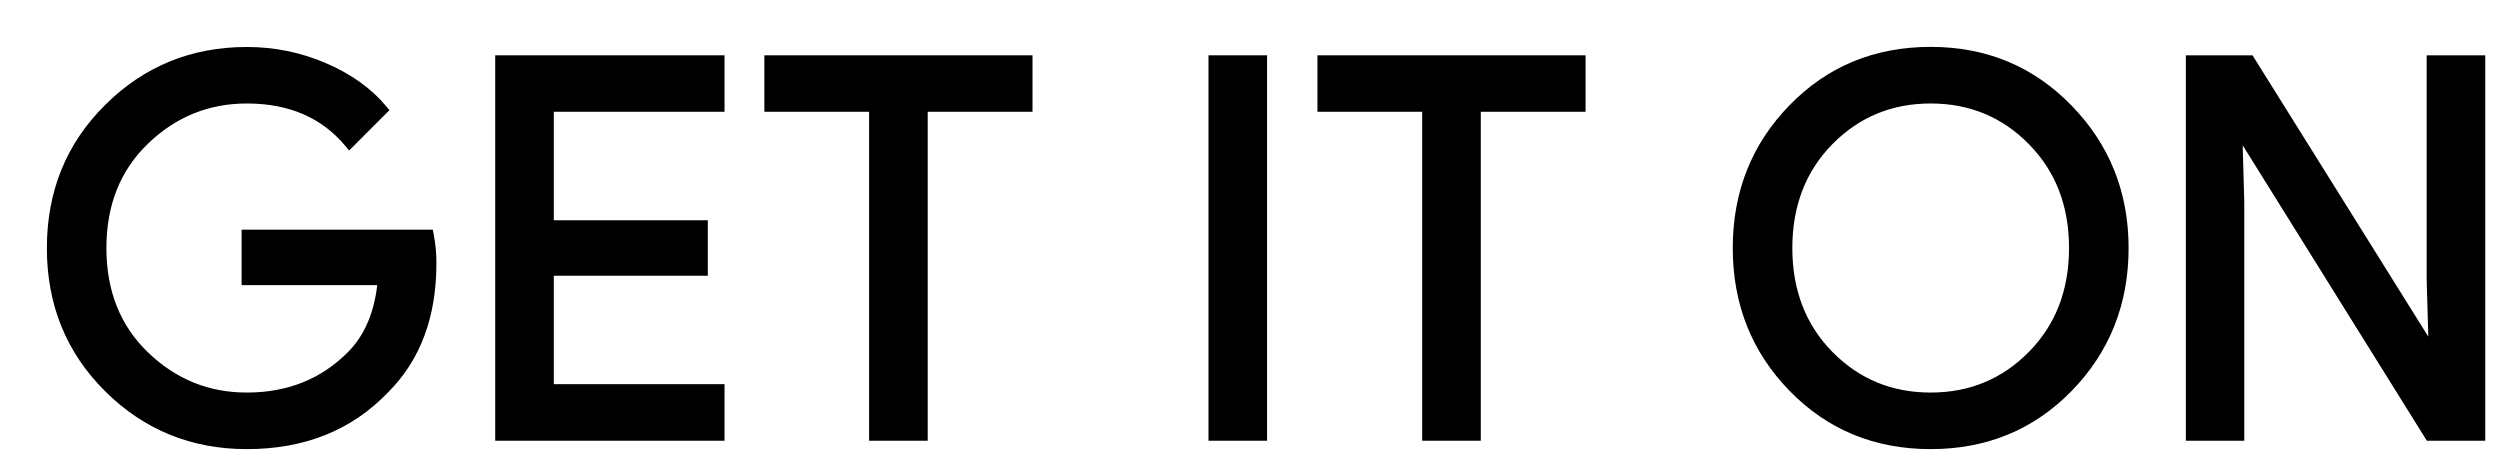
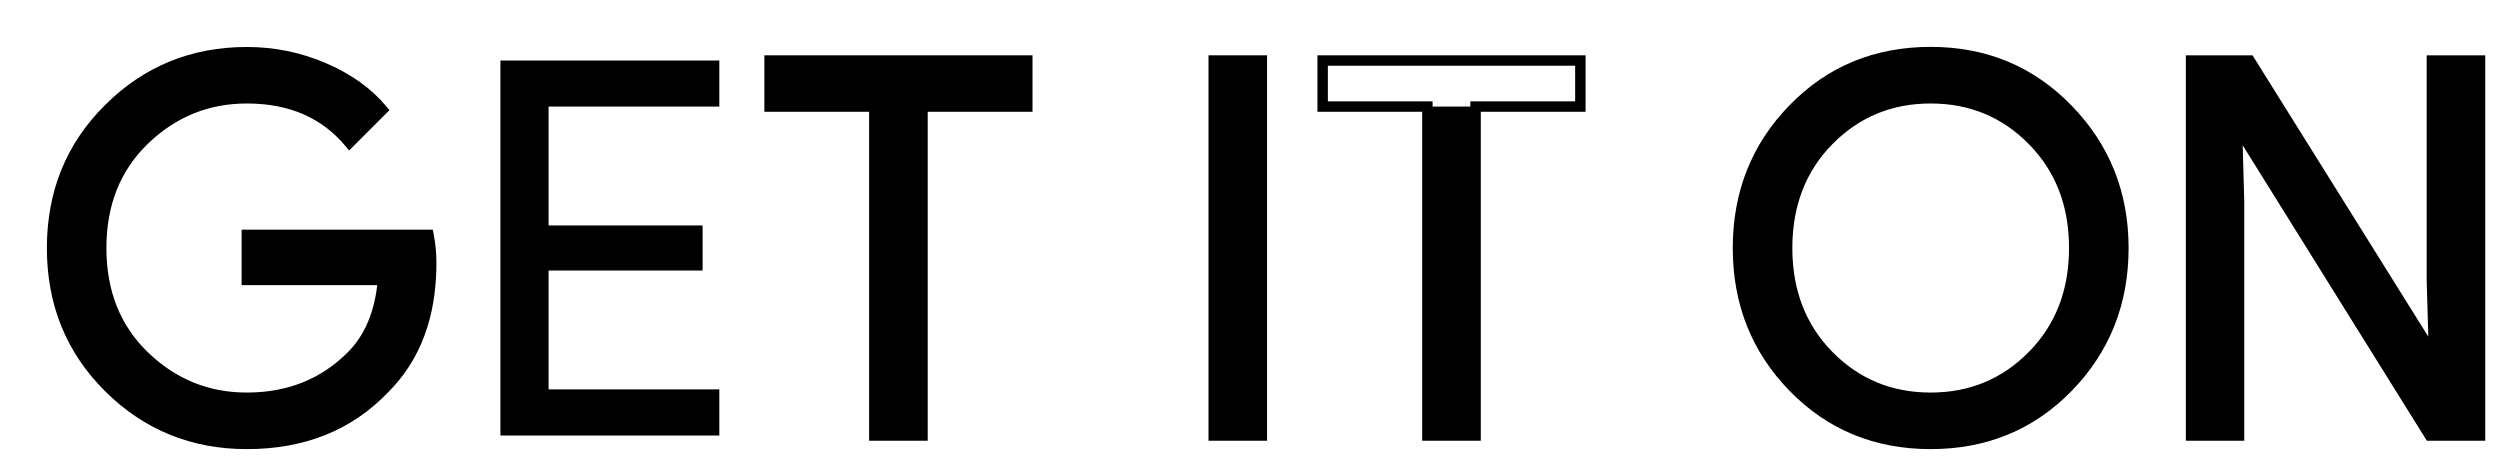
<svg xmlns="http://www.w3.org/2000/svg" fill="none" height="100%" overflow="visible" preserveAspectRatio="none" style="display: block;" viewBox="0 0 48 9" width="100%">
  <g id="Get it on">
    <path d="M8.279 5.054C8.279 6.059 7.982 6.86 7.385 7.457C6.708 8.168 5.825 8.523 4.74 8.523C3.701 8.523 2.817 8.163 2.091 7.443C1.364 6.722 1 5.829 1 4.763C1 3.696 1.364 2.804 2.091 2.084C2.817 1.362 3.701 1.002 4.74 1.002C5.256 1.002 5.75 1.103 6.218 1.304C6.687 1.505 7.062 1.773 7.343 2.108L6.711 2.741C6.234 2.171 5.578 1.887 4.739 1.887C3.981 1.887 3.326 2.153 2.772 2.686C2.219 3.219 1.943 3.911 1.943 4.762C1.943 5.613 2.219 6.305 2.772 6.838C3.326 7.371 3.981 7.637 4.739 7.637C5.543 7.637 6.214 7.37 6.75 6.833C7.098 6.484 7.3 5.998 7.354 5.375H4.739V4.51H8.228C8.264 4.698 8.279 4.88 8.279 5.054Z" fill="black" />
    <path d="M13.811 2.046H10.533V4.329H13.49V5.194H10.533V7.476H13.811V8.362H9.608V1.162H13.811V2.046Z" fill="black" />
    <path d="M17.712 8.362H16.787V2.046H14.776V1.162H19.724V2.046H17.712V8.362Z" fill="black" />
    <path d="M23.303 8.362V1.162H24.228V8.362H23.303Z" fill="black" />
-     <path d="M28.331 8.362H27.406V2.046H25.395V1.162H30.343V2.046H28.331V8.362Z" fill="black" />
+     <path d="M28.331 8.362H27.406V2.046H25.395H30.343V2.046H28.331V8.362Z" fill="black" />
    <path d="M39.708 7.432C39 8.159 38.121 8.523 37.068 8.523C36.016 8.523 35.136 8.159 34.429 7.432C33.721 6.705 33.369 5.814 33.369 4.762C33.369 3.71 33.721 2.819 34.429 2.092C35.136 1.365 36.016 1 37.068 1C38.115 1 38.993 1.366 39.703 2.097C40.414 2.828 40.769 3.716 40.769 4.762C40.769 5.814 40.415 6.705 39.708 7.432ZM35.112 6.828C35.645 7.368 36.297 7.637 37.068 7.637C37.84 7.637 38.493 7.367 39.024 6.828C39.557 6.288 39.825 5.6 39.825 4.762C39.825 3.924 39.557 3.236 39.024 2.696C38.493 2.156 37.84 1.887 37.068 1.887C36.297 1.887 35.645 2.157 35.112 2.696C34.581 3.236 34.313 3.924 34.313 4.762C34.313 5.6 34.581 6.288 35.112 6.828Z" fill="black" />
    <path d="M42.068 8.362V1.162H43.193L46.692 6.762H46.732L46.692 5.375V1.162H47.617V8.362H46.651L42.99 2.489H42.951L42.99 3.876V8.362H42.068Z" fill="black" />
    <path d="M8.279 5.054C8.279 6.059 7.982 6.86 7.385 7.457C6.708 8.168 5.825 8.523 4.74 8.523C3.701 8.523 2.817 8.163 2.091 7.443C1.364 6.722 1 5.829 1 4.763C1 3.696 1.364 2.804 2.091 2.084C2.817 1.362 3.701 1.002 4.74 1.002C5.256 1.002 5.75 1.103 6.218 1.304C6.687 1.505 7.062 1.773 7.343 2.108L6.711 2.741C6.234 2.171 5.578 1.887 4.739 1.887C3.981 1.887 3.326 2.153 2.772 2.686C2.219 3.219 1.943 3.911 1.943 4.762C1.943 5.613 2.219 6.305 2.772 6.838C3.326 7.371 3.981 7.637 4.739 7.637C5.543 7.637 6.214 7.37 6.75 6.833C7.098 6.484 7.3 5.998 7.354 5.375H4.739V4.51H8.228C8.264 4.698 8.279 4.88 8.279 5.054Z" stroke="black" stroke-width="0.2" />
-     <path d="M13.811 2.046H10.533V4.329H13.49V5.194H10.533V7.476H13.811V8.362H9.608V1.162H13.811V2.046Z" stroke="black" stroke-width="0.2" />
    <path d="M17.712 8.362H16.787V2.046H14.776V1.162H19.724V2.046H17.712V8.362Z" stroke="black" stroke-width="0.2" />
    <path d="M23.303 8.362V1.162H24.228V8.362H23.303Z" stroke="black" stroke-width="0.2" />
    <path d="M28.331 8.362H27.406V2.046H25.395V1.162H30.343V2.046H28.331V8.362Z" stroke="black" stroke-width="0.2" />
    <path d="M39.708 7.432C39 8.159 38.121 8.523 37.068 8.523C36.016 8.523 35.136 8.159 34.429 7.432C33.721 6.705 33.369 5.814 33.369 4.762C33.369 3.71 33.721 2.819 34.429 2.092C35.136 1.365 36.016 1 37.068 1C38.115 1 38.993 1.366 39.703 2.097C40.414 2.828 40.769 3.716 40.769 4.762C40.769 5.814 40.415 6.705 39.708 7.432ZM35.112 6.828C35.645 7.368 36.297 7.637 37.068 7.637C37.84 7.637 38.493 7.367 39.024 6.828C39.557 6.288 39.825 5.6 39.825 4.762C39.825 3.924 39.557 3.236 39.024 2.696C38.493 2.156 37.84 1.887 37.068 1.887C36.297 1.887 35.645 2.157 35.112 2.696C34.581 3.236 34.313 3.924 34.313 4.762C34.313 5.6 34.581 6.288 35.112 6.828Z" stroke="black" stroke-width="0.2" />
    <path d="M42.068 8.362V1.162H43.193L46.692 6.762H46.732L46.692 5.375V1.162H47.617V8.362H46.651L42.99 2.489H42.951L42.99 3.876V8.362H42.068Z" stroke="black" stroke-width="0.2" />
  </g>
</svg>